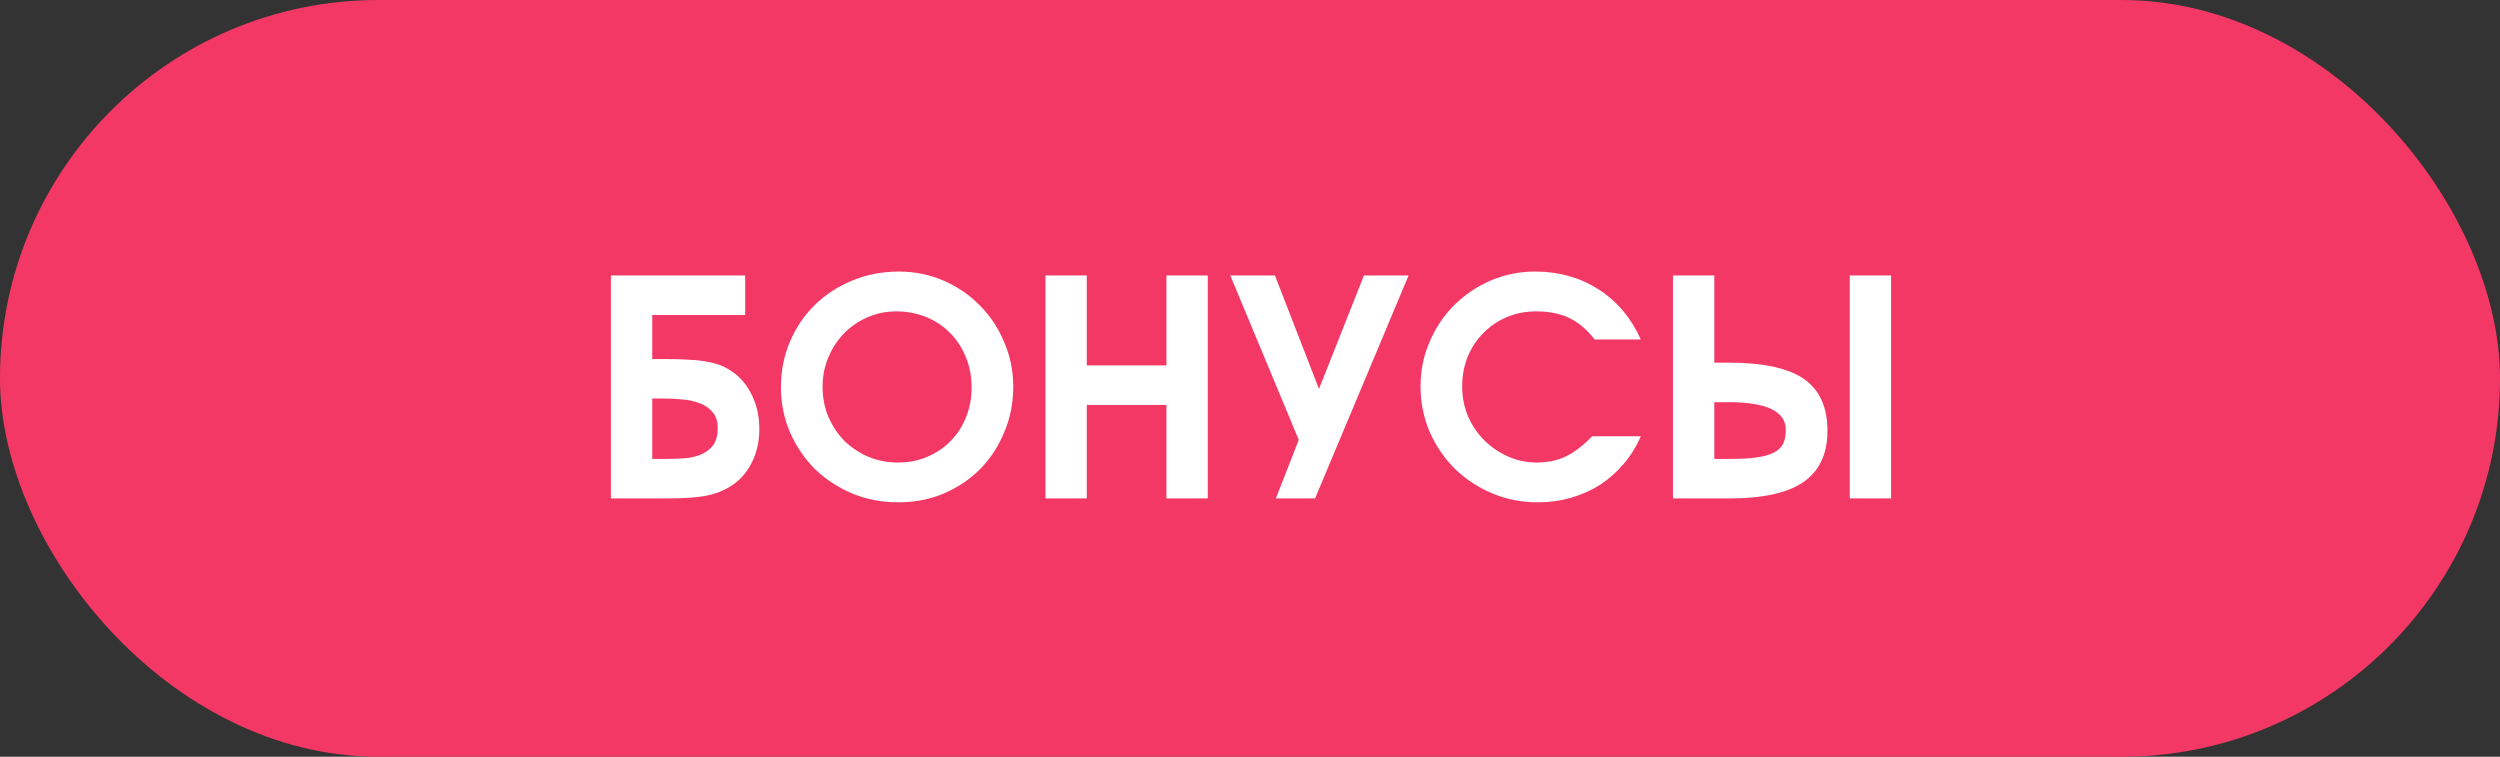
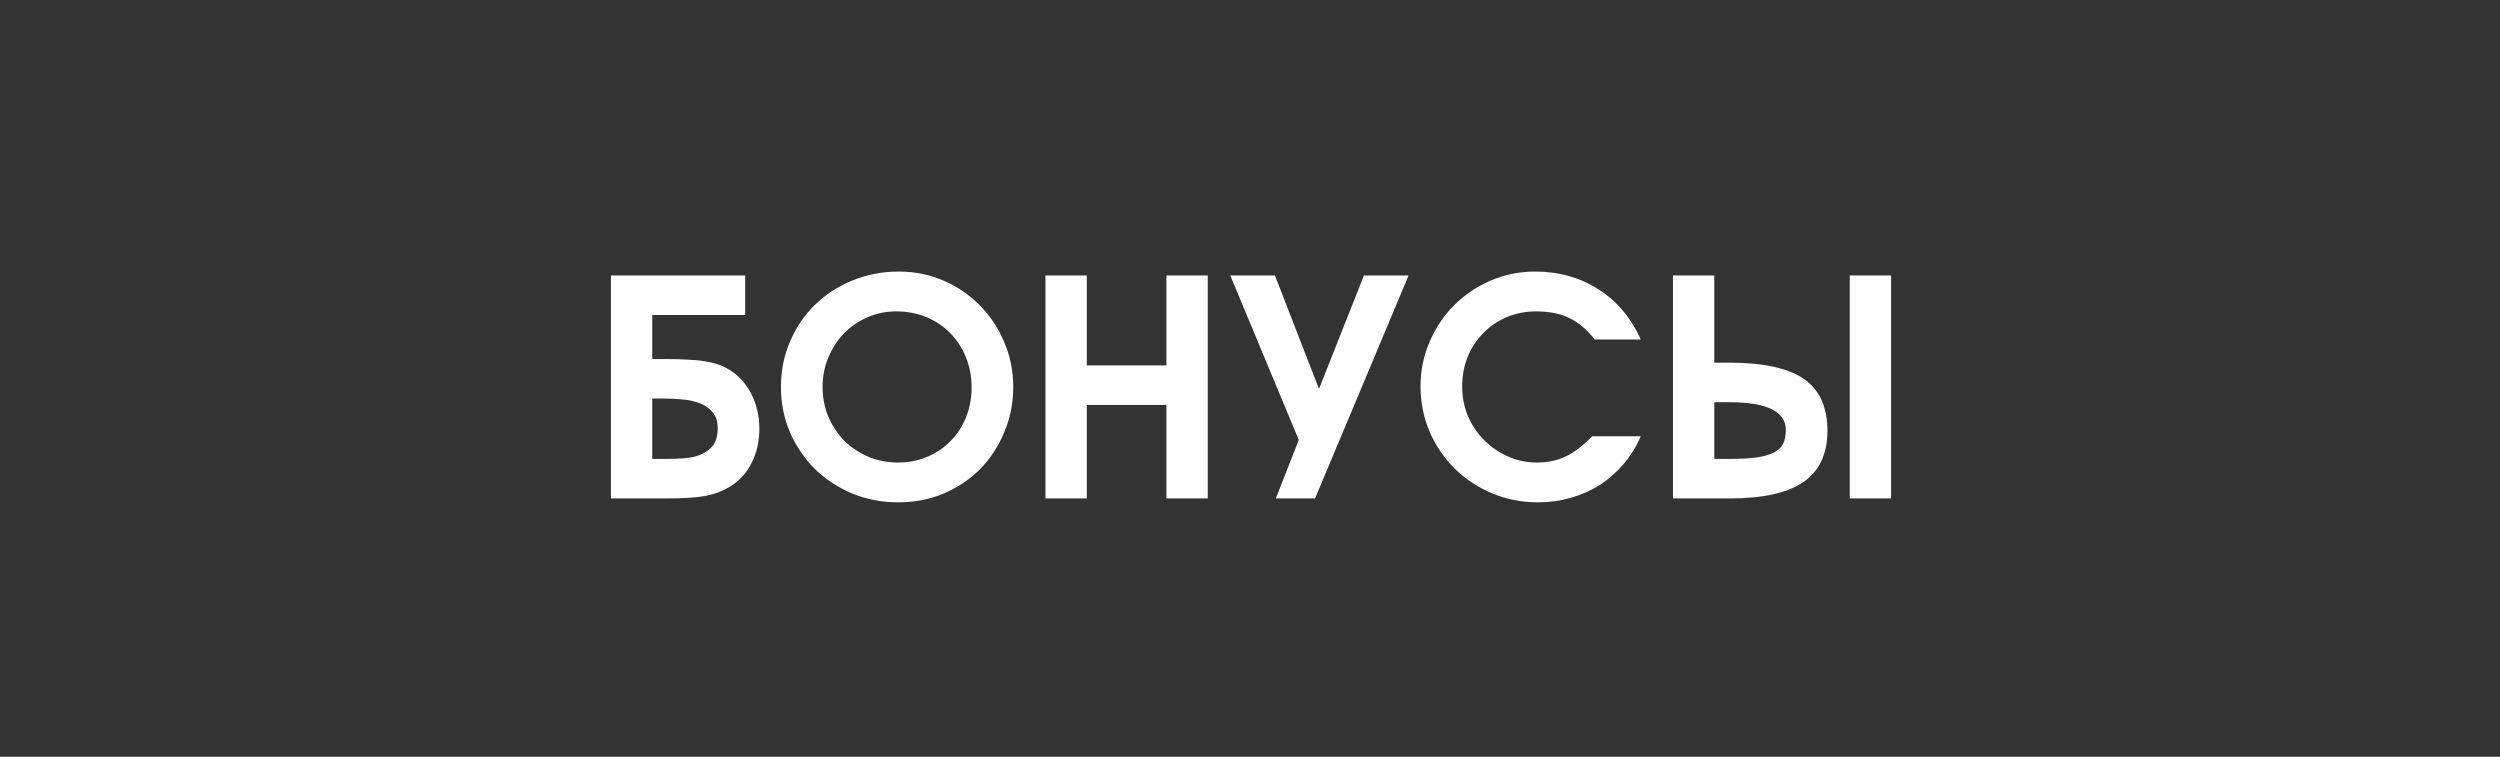
<svg xmlns="http://www.w3.org/2000/svg" width="185" height="56" viewBox="0 0 185 56" fill="none">
  <rect x="0" y="0" width="185" height="56" fill="#333333" stroke="none" />
-   <rect width="185" height="56" rx="28" fill="#F33865" />
  <path d="M49.382 33.959C49.784 33.959 50.2 33.944 50.632 33.914C51.079 33.884 51.48 33.795 51.838 33.646C52.21 33.497 52.515 33.274 52.753 32.977C52.991 32.664 53.11 32.232 53.11 31.682C53.11 31.161 52.976 30.759 52.708 30.476C52.455 30.179 52.135 29.963 51.748 29.829C51.361 29.68 50.945 29.591 50.498 29.561C50.052 29.516 49.635 29.494 49.248 29.494H48.266V33.959H49.382ZM45.207 20.386H55.142V23.31H48.266V26.57H49.293C49.903 26.57 50.431 26.584 50.878 26.614C51.339 26.629 51.741 26.666 52.083 26.726C52.425 26.77 52.731 26.837 52.998 26.927C53.266 27.001 53.519 27.105 53.758 27.239C54.517 27.641 55.112 28.244 55.543 29.047C55.975 29.851 56.191 30.752 56.191 31.749C56.191 32.686 55.997 33.527 55.61 34.271C55.238 35.016 54.695 35.603 53.981 36.035C53.728 36.184 53.452 36.318 53.155 36.437C52.872 36.541 52.544 36.63 52.172 36.705C51.815 36.764 51.406 36.809 50.945 36.839C50.483 36.868 49.947 36.883 49.337 36.883H45.207V20.386ZM57.79 28.646C57.79 27.44 58.013 26.317 58.46 25.275C58.906 24.233 59.516 23.332 60.29 22.573C61.079 21.799 62.002 21.197 63.059 20.765C64.13 20.319 65.284 20.095 66.519 20.095C67.695 20.095 68.796 20.319 69.823 20.765C70.85 21.212 71.743 21.822 72.502 22.596C73.276 23.37 73.878 24.277 74.31 25.319C74.757 26.346 74.98 27.448 74.98 28.623C74.98 29.829 74.757 30.953 74.31 31.994C73.878 33.036 73.283 33.944 72.524 34.718C71.765 35.477 70.865 36.08 69.823 36.526C68.796 36.958 67.68 37.173 66.474 37.173C65.269 37.173 64.138 36.958 63.081 36.526C62.024 36.08 61.101 35.477 60.313 34.718C59.539 33.944 58.921 33.036 58.46 31.994C58.013 30.953 57.79 29.836 57.79 28.646ZM60.871 28.623C60.871 29.412 61.012 30.149 61.295 30.833C61.593 31.518 61.987 32.113 62.478 32.619C62.984 33.111 63.579 33.505 64.264 33.803C64.949 34.085 65.678 34.227 66.452 34.227C67.241 34.227 67.962 34.085 68.617 33.803C69.287 33.52 69.86 33.133 70.336 32.642C70.827 32.151 71.207 31.57 71.475 30.9C71.758 30.216 71.899 29.472 71.899 28.668C71.899 27.864 71.758 27.12 71.475 26.436C71.192 25.736 70.805 25.141 70.314 24.65C69.823 24.144 69.235 23.749 68.55 23.466C67.866 23.184 67.122 23.042 66.318 23.042C65.559 23.042 64.844 23.191 64.175 23.489C63.52 23.771 62.947 24.166 62.456 24.672C61.965 25.178 61.578 25.773 61.295 26.458C61.012 27.128 60.871 27.849 60.871 28.623ZM77.364 20.386H80.422V27.038H86.316V20.386H89.374V36.883H86.316V29.963H80.422V36.883H77.364V20.386ZM96.109 32.552L91.042 20.386H94.346L97.605 28.78L100.931 20.386H104.235L97.315 36.883H94.413L96.109 32.552ZM121.417 32.285C121.089 33.044 120.665 33.728 120.144 34.338C119.638 34.934 119.058 35.447 118.403 35.879C117.748 36.295 117.026 36.615 116.238 36.839C115.464 37.062 114.653 37.173 113.804 37.173C112.599 37.173 111.468 36.95 110.411 36.504C109.354 36.057 108.432 35.447 107.643 34.673C106.869 33.899 106.251 32.991 105.79 31.95C105.343 30.893 105.12 29.769 105.12 28.579C105.12 27.418 105.343 26.324 105.79 25.297C106.236 24.255 106.839 23.355 107.598 22.596C108.372 21.822 109.272 21.212 110.299 20.765C111.341 20.319 112.443 20.095 113.603 20.095C115.36 20.095 116.922 20.535 118.292 21.413C119.661 22.291 120.703 23.526 121.417 25.118H118.001C117.436 24.389 116.811 23.861 116.126 23.533C115.456 23.206 114.638 23.042 113.67 23.042C112.896 23.042 112.175 23.184 111.505 23.466C110.835 23.749 110.255 24.144 109.764 24.65C109.272 25.141 108.886 25.729 108.603 26.413C108.335 27.083 108.201 27.812 108.201 28.601C108.201 29.375 108.342 30.104 108.625 30.789C108.923 31.473 109.325 32.069 109.831 32.575C110.337 33.081 110.924 33.483 111.594 33.78C112.264 34.078 112.978 34.227 113.737 34.227C114.526 34.227 115.233 34.078 115.858 33.78C116.483 33.483 117.138 32.984 117.823 32.285H121.417ZM123.8 20.386H126.859V26.837H127.953C130.483 26.837 132.328 27.239 133.489 28.043C134.65 28.846 135.23 30.127 135.23 31.883C135.23 33.594 134.635 34.859 133.444 35.678C132.269 36.481 130.453 36.883 127.997 36.883H123.8V20.386ZM128.086 33.959C128.846 33.959 129.485 33.922 130.006 33.847C130.527 33.773 130.944 33.654 131.257 33.49C131.584 33.326 131.815 33.111 131.949 32.843C132.083 32.56 132.15 32.218 132.15 31.816C132.15 30.447 130.743 29.762 127.93 29.762H126.859V33.959H128.086ZM136.882 20.386H139.941V36.883H136.882V20.386Z" fill="white" />
</svg>